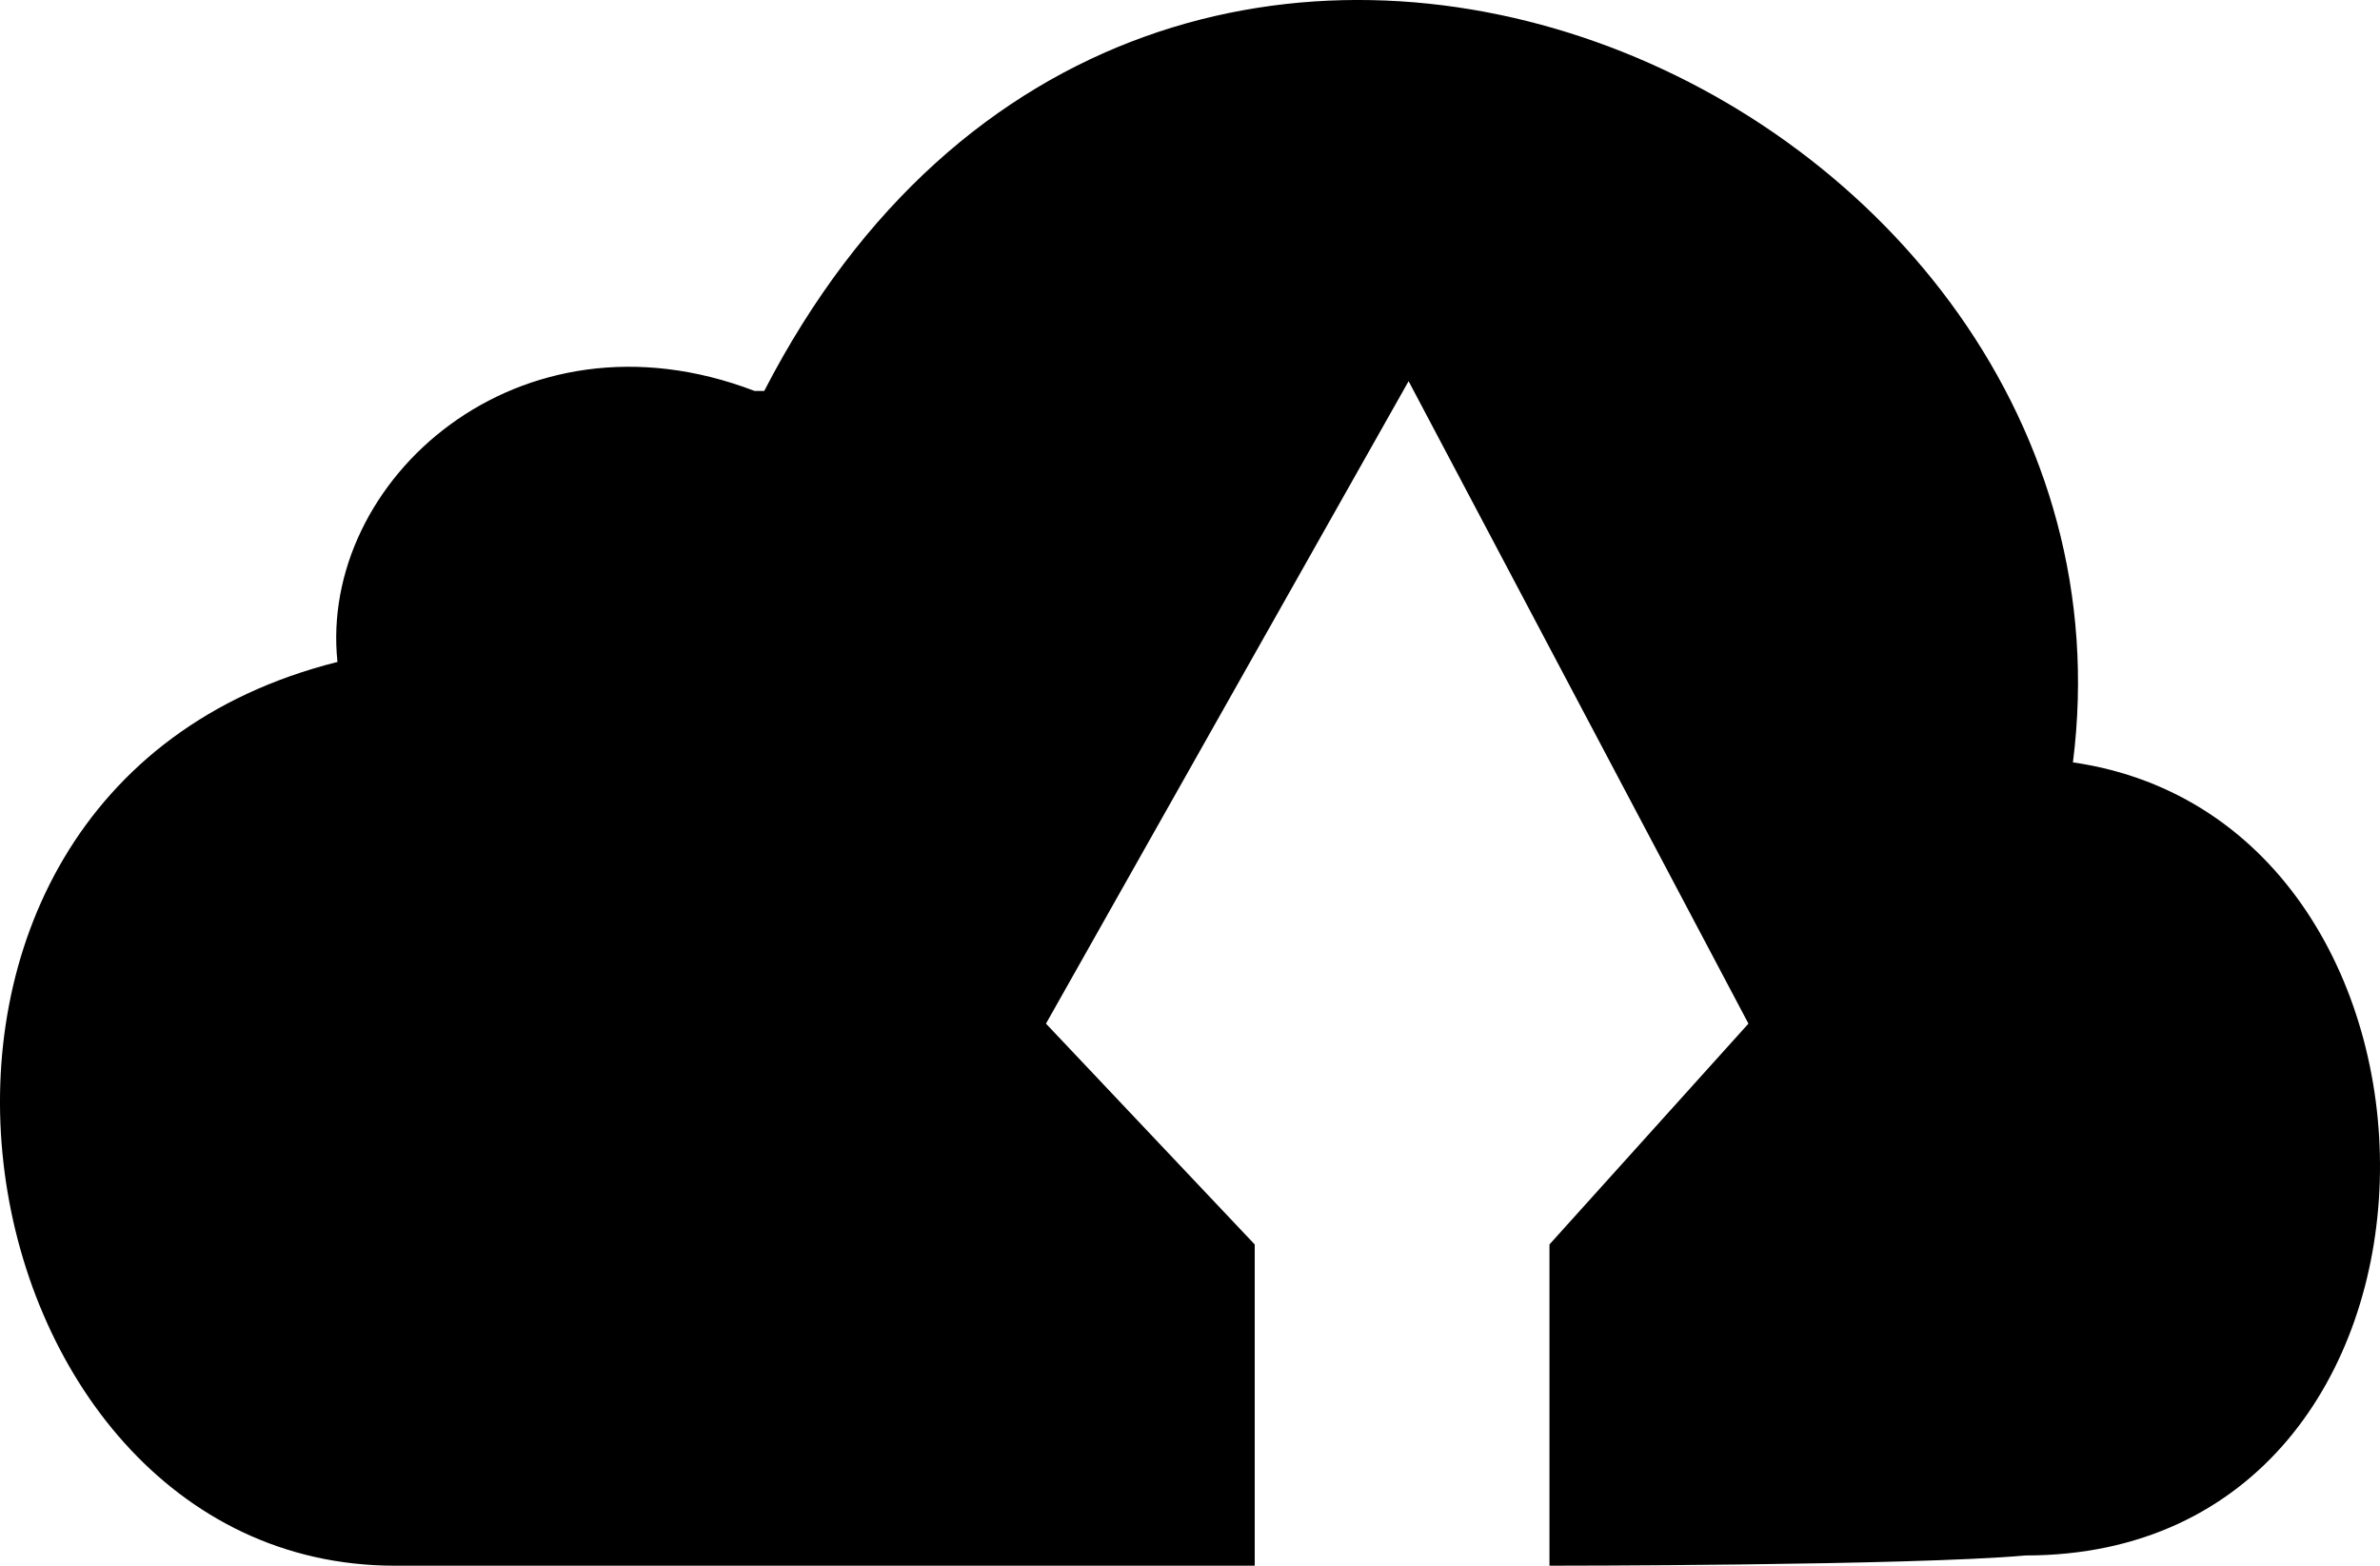
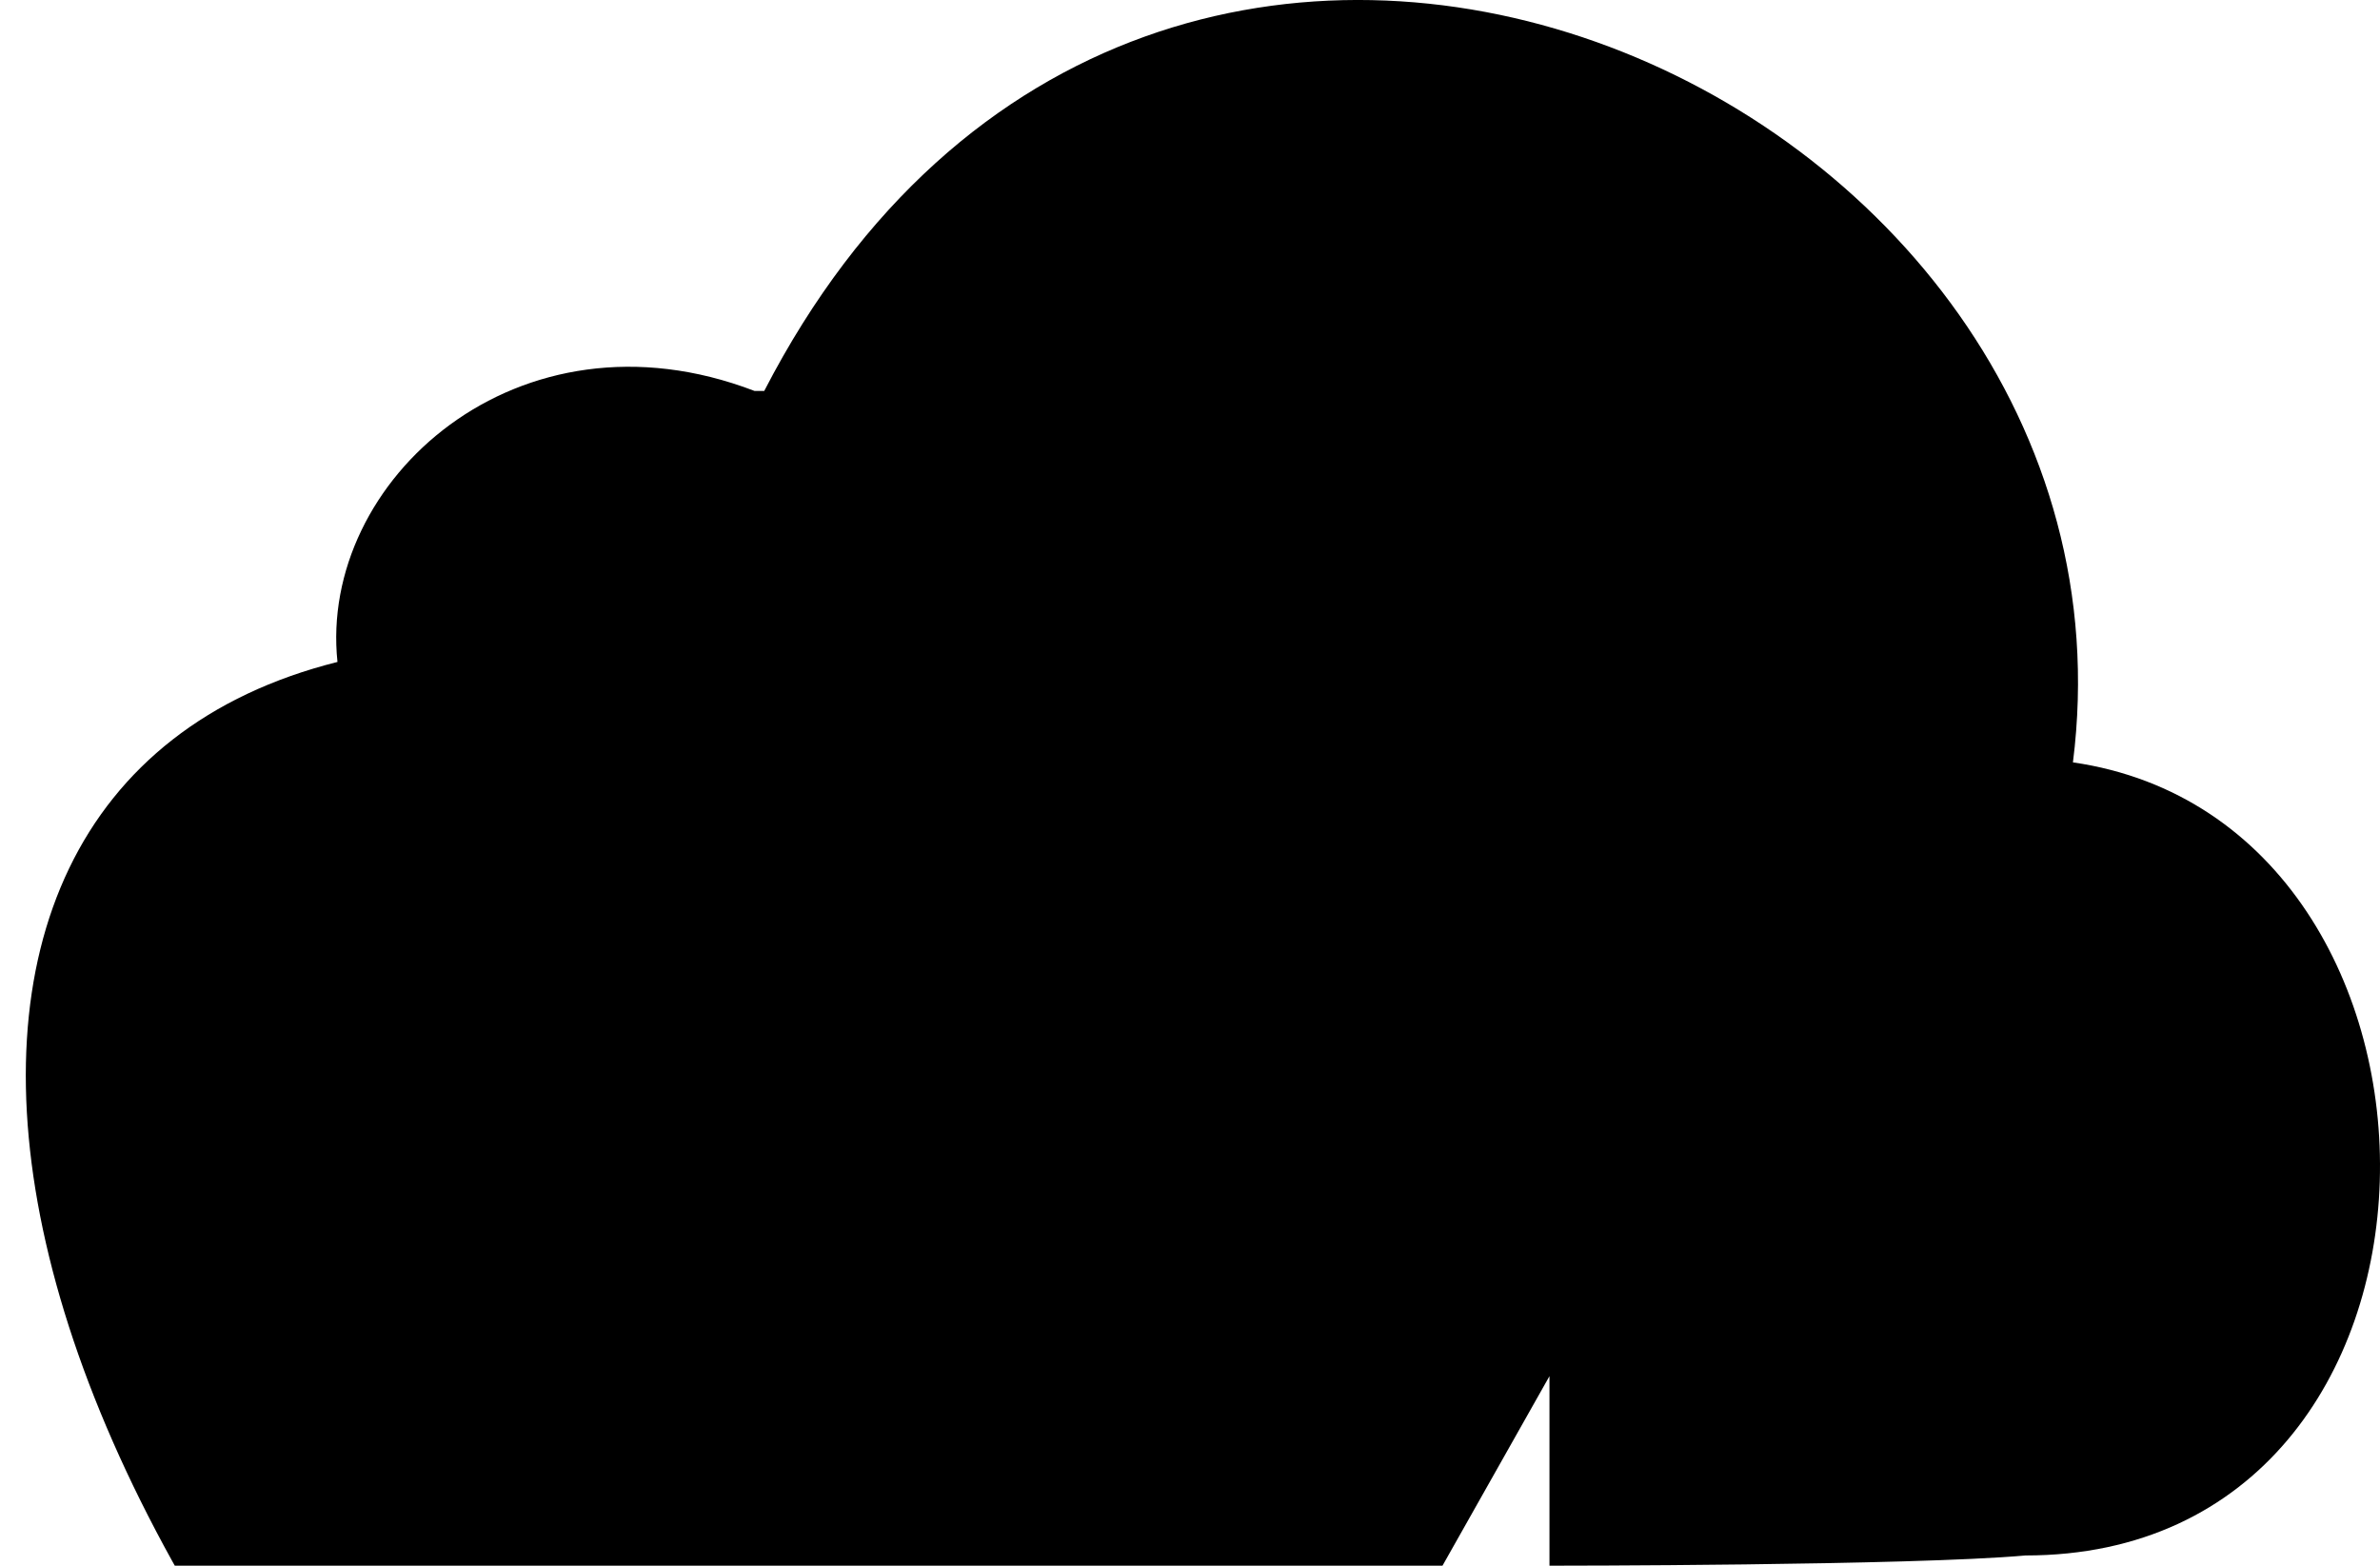
<svg xmlns="http://www.w3.org/2000/svg" xml:space="preserve" viewBox="0.01 87.61 511.94 336.79">
-   <path d="M164.4 171.7c83.6-162 299.8-64.8 281.5 79.9 89.7 13 89.7 170.6-10.2 170.6-24.5 2.2-102.4 2.2-102.4 2.2v-69.1l42.8-47.5L303 169.6l-78 138.2 44.9 47.5v69.1h-185C-11 424.4-39.5 258.1 72.6 230c-4.1-38.9 38.8-77.8 89.7-58.3z" style="fill:#00000" />
+   <path d="M164.4 171.7c83.6-162 299.8-64.8 281.5 79.9 89.7 13 89.7 170.6-10.2 170.6-24.5 2.2-102.4 2.2-102.4 2.2v-69.1l42.8-47.5l-78 138.2 44.9 47.5v69.1h-185C-11 424.4-39.5 258.1 72.6 230c-4.1-38.9 38.8-77.8 89.7-58.3z" style="fill:#00000" />
</svg>